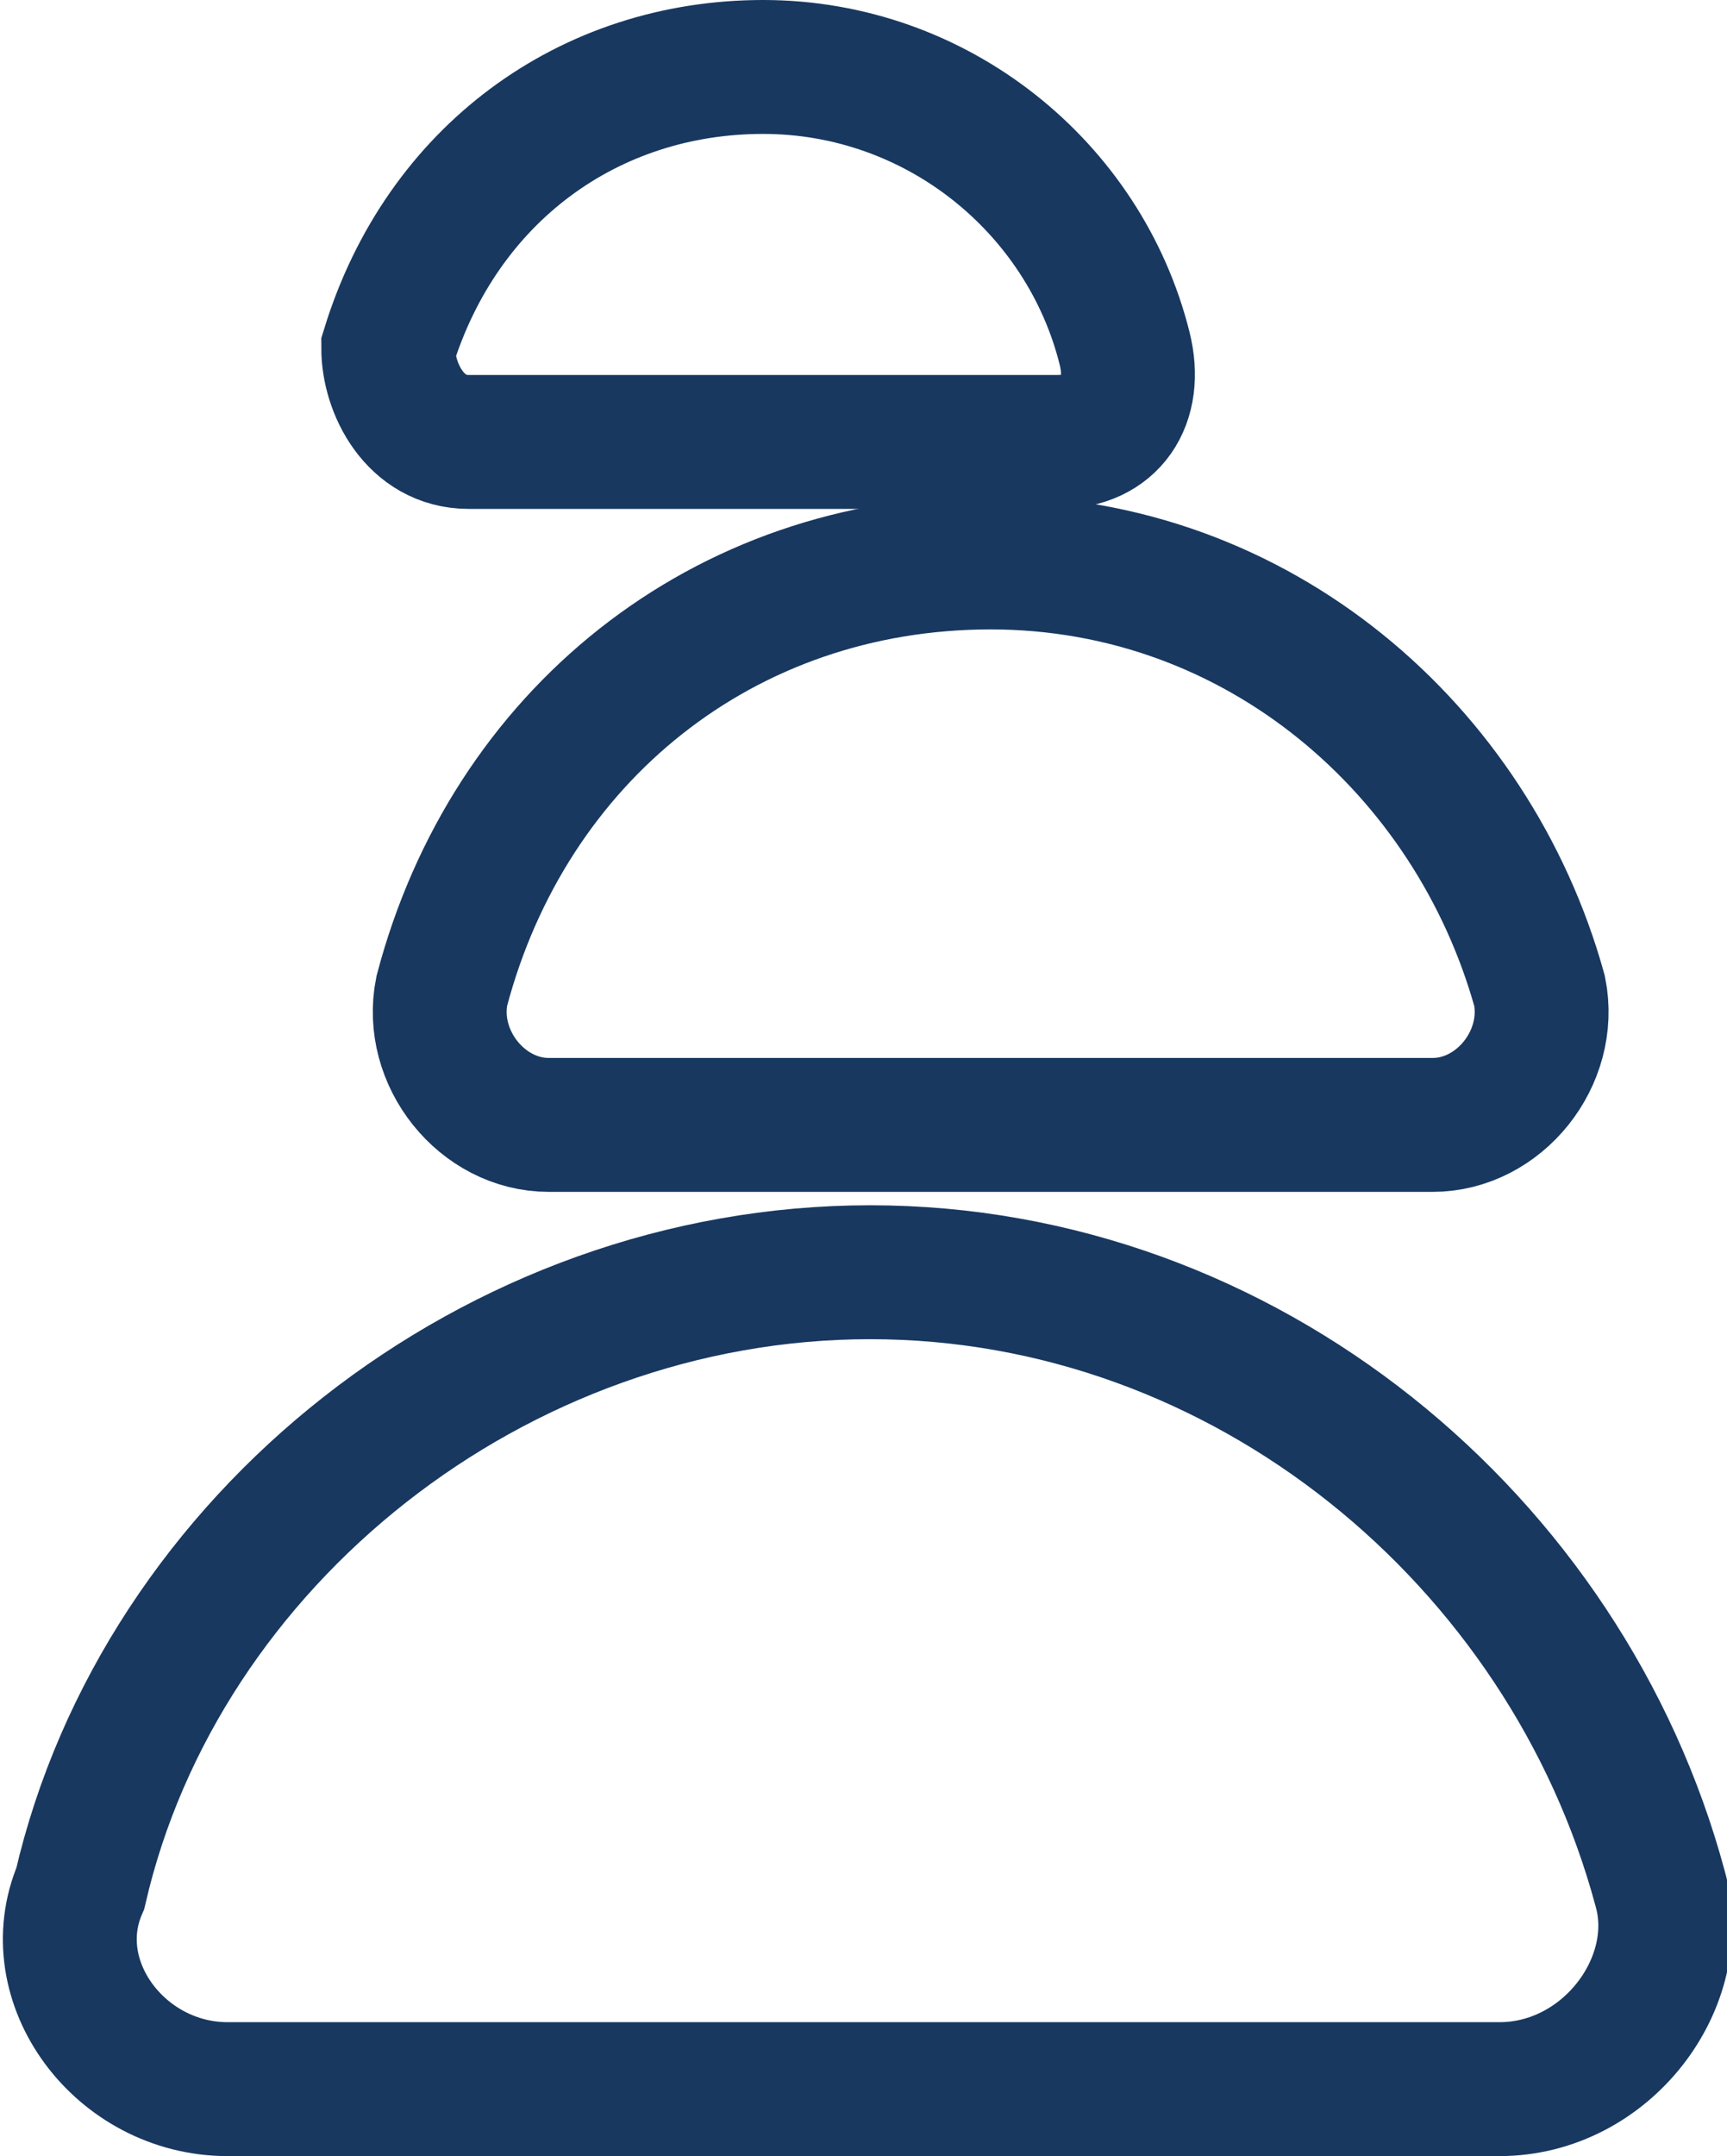
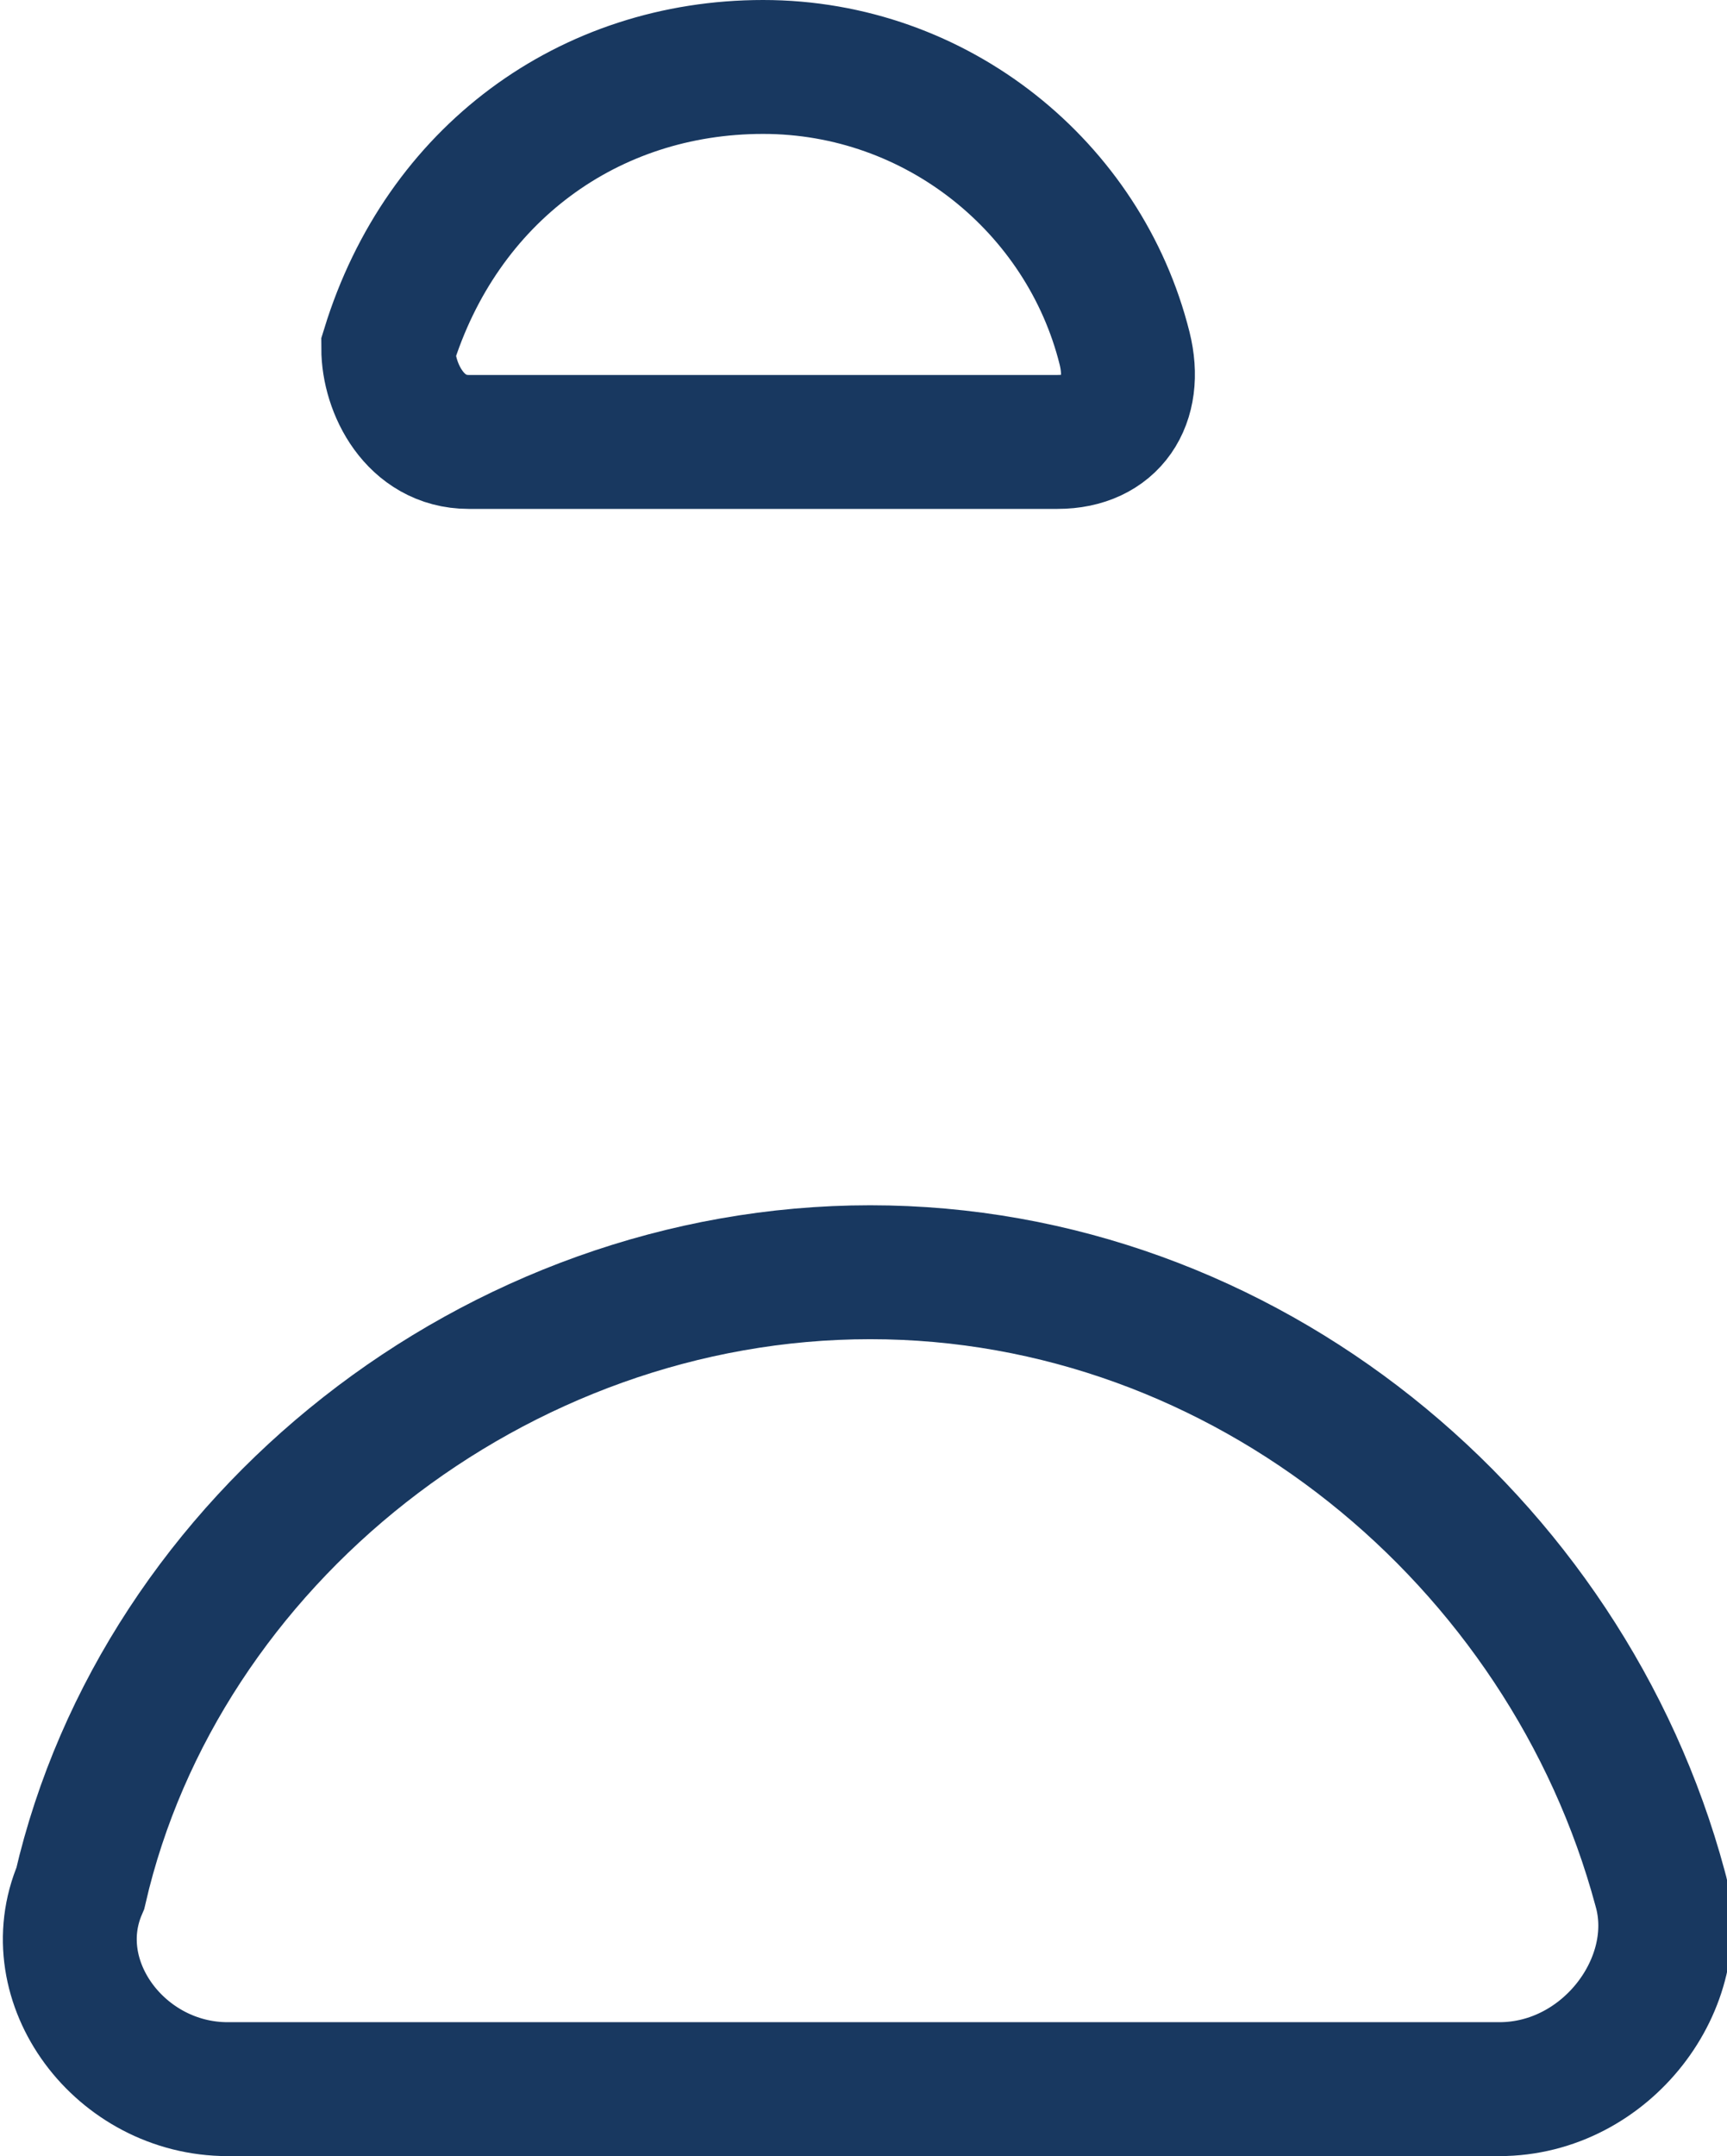
<svg xmlns="http://www.w3.org/2000/svg" version="1.1" id="Layer_1" x="0px" y="0px" viewBox="0 0 12.9 16.1" style="enable-background:new 0 0 12.9 16.1;" xml:space="preserve">
  <style type="text/css">
	.st0{fill:none;stroke:#183860;stroke-miterlimit:10;}
</style>
  <g id="Layer_1_00000176728603103953610020000001613891874172887944_">
    <path class="st0" d="M11.2,15.6c0.8,0,1.4-0.8,1.2-1.5c-0.7-2.6-3.1-4.6-5.9-4.6s-5.3,2-5.9,4.6c-0.3,0.7,0.3,1.5,1.1,1.5H11.2z" />
-     <path class="st0" d="M10.7,8.4c0.5,0,0.9-0.5,0.8-1C11,5.6,9.4,4.2,7.4,4.2S3.8,5.5,3.3,7.4c-0.1,0.5,0.3,1,0.8,1H10.7z" />
    <path class="st0" d="M7.9,3.3c0.4,0,0.6-0.3,0.5-0.7C8.1,1.4,7,0.5,5.7,0.5S3.3,1.3,2.9,2.6c0,0.3,0.2,0.7,0.6,0.7H7.9z" />
  </g>
</svg>